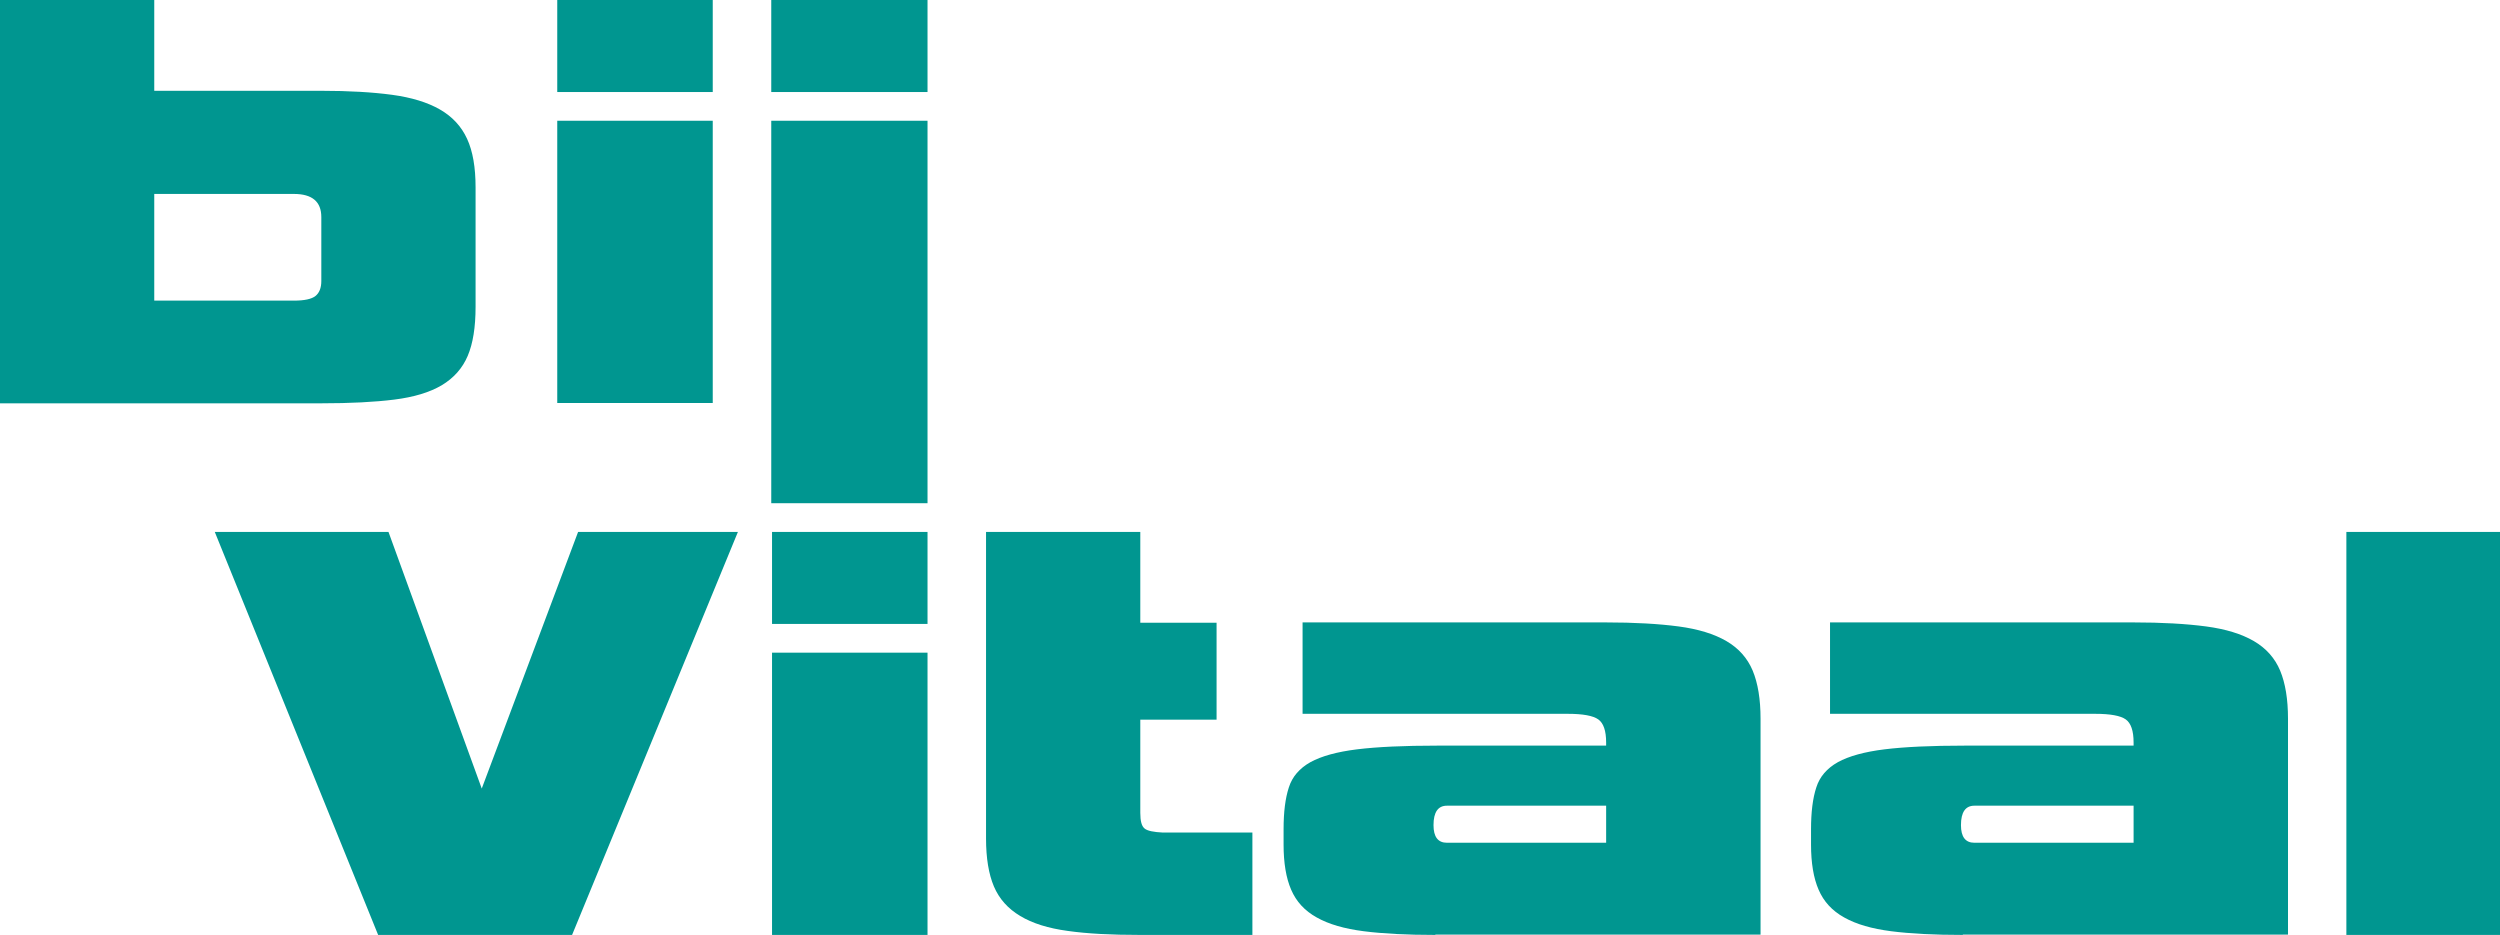
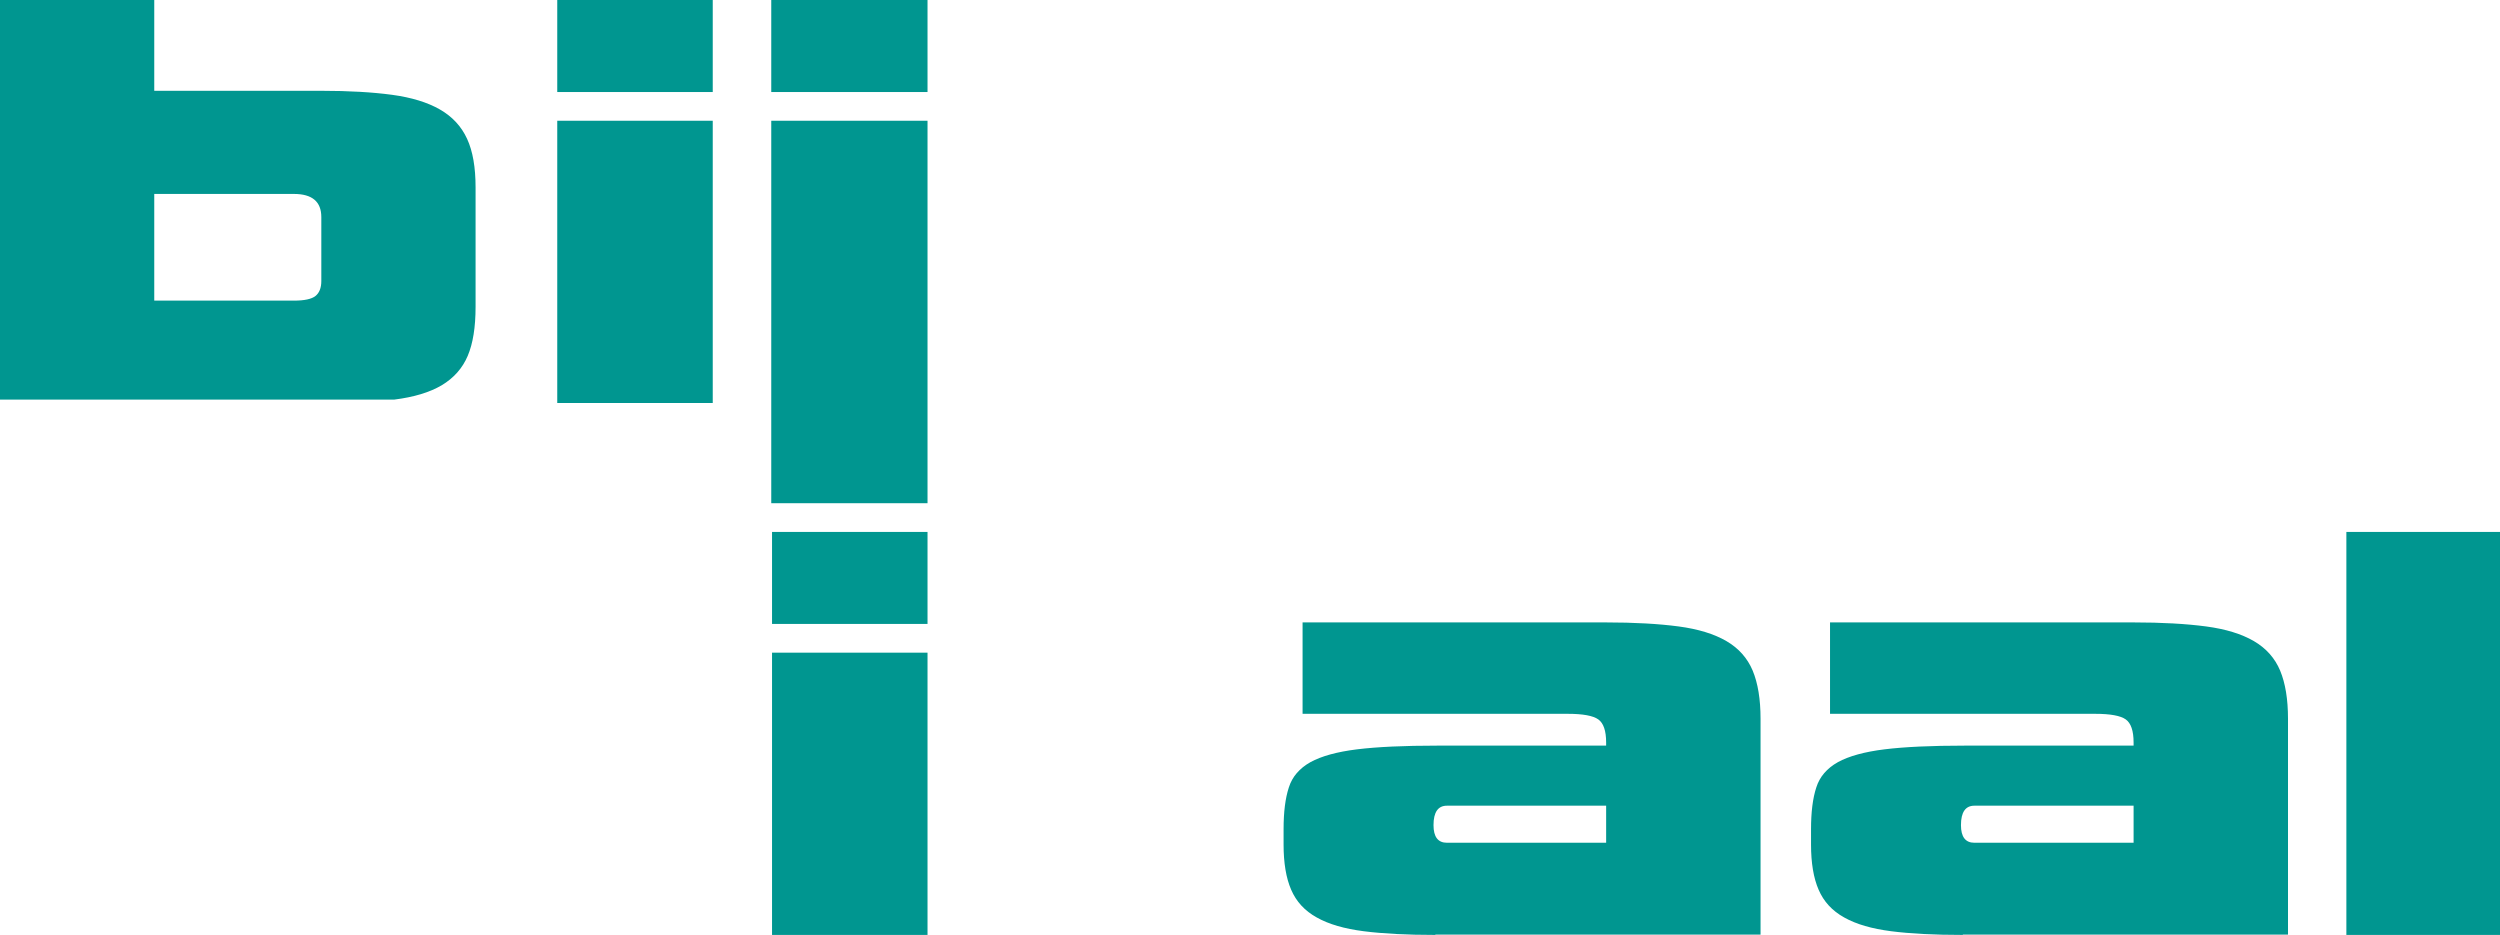
<svg xmlns="http://www.w3.org/2000/svg" version="1.1" id="Laag_1" x="0px" y="0px" viewBox="0 0 161.91 60.55" style="enable-background:new 0 0 161.91 60.55;" xml:space="preserve">
  <style type="text/css">
	.st0{fill:#009690;}
</style>
  <g>
-     <path class="st0" d="M0,26.1V0h9.99v5.88h10.82c1.79,0,3.32,0.09,4.58,0.26c1.26,0.17,2.3,0.49,3.1,0.95   c0.8,0.46,1.39,1.09,1.76,1.9c0.37,0.8,0.55,1.85,0.55,3.14v7.74c0,1.32-0.17,2.38-0.51,3.18c-0.34,0.8-0.9,1.43-1.68,1.9   c-0.78,0.46-1.8,0.77-3.08,0.93c-1.28,0.16-2.85,0.24-4.72,0.24H0z M20.81,14.06c0-1-0.59-1.5-1.78-1.5H9.99v6.91h9.04   c0.68,0,1.15-0.1,1.4-0.3c0.25-0.2,0.38-0.52,0.38-0.97V14.06z" />
+     <path class="st0" d="M0,26.1V0h9.99v5.88h10.82c1.79,0,3.32,0.09,4.58,0.26c1.26,0.17,2.3,0.49,3.1,0.95   c0.8,0.46,1.39,1.09,1.76,1.9c0.37,0.8,0.55,1.85,0.55,3.14v7.74c0,1.32-0.17,2.38-0.51,3.18c-0.34,0.8-0.9,1.43-1.68,1.9   c-0.78,0.46-1.8,0.77-3.08,0.93H0z M20.81,14.06c0-1-0.59-1.5-1.78-1.5H9.99v6.91h9.04   c0.68,0,1.15-0.1,1.4-0.3c0.25-0.2,0.38-0.52,0.38-0.97V14.06z" />
    <path class="st0" d="M36.09,5.96V0h10.07v5.96H36.09z M36.09,26.1V7.82h10.07V26.1H36.09z" />
    <path class="st0" d="M49.95,32.59V7.82h10.12v24.77H49.95z M49.95,5.96V0h10.12v5.96H49.95z" />
-     <path class="st0" d="M24.49,60.55l-10.58-26.1h11.25l6.04,16.62l6.24-16.62h10.35l-10.74,26.1H24.49z" />
    <path class="st0" d="M50,40.41v-5.96h10.07v5.96H50z M50,60.55V42.27h10.07v18.28H50z" />
-     <path class="st0" d="M73.85,60.55c-1.87,0-3.44-0.08-4.7-0.26c-1.26-0.17-2.29-0.49-3.08-0.97c-0.79-0.47-1.36-1.11-1.7-1.91   c-0.34-0.8-0.51-1.84-0.51-3.1V34.45h9.99v5.88h4.94v6.28h-4.94v6.04c0,0.53,0.09,0.86,0.28,1.01c0.18,0.15,0.58,0.23,1.18,0.26   h5.8v6.63H73.85z" />
    <path class="st0" d="M92.96,60.55c-1.84,0-3.39-0.08-4.64-0.24c-1.25-0.16-2.26-0.45-3.04-0.89c-0.78-0.43-1.33-1.03-1.66-1.8   c-0.33-0.76-0.49-1.74-0.49-2.92v-0.99c0-1.11,0.11-2.01,0.34-2.71c0.22-0.7,0.69-1.24,1.4-1.64c0.71-0.39,1.72-0.67,3.02-0.83   c1.3-0.16,3.03-0.24,5.19-0.24h10.94v-0.2c0-0.76-0.17-1.26-0.51-1.5c-0.34-0.24-1-0.36-1.97-0.36H84.36v-5.92h19.63   c1.87,0,3.44,0.09,4.72,0.26c1.28,0.17,2.31,0.49,3.1,0.95c0.79,0.46,1.36,1.1,1.7,1.91c0.34,0.82,0.51,1.86,0.51,3.12v13.98H92.96   z M104.02,52.18H93.71c-0.58,0-0.87,0.42-0.87,1.26c0,0.76,0.29,1.14,0.87,1.14h10.31V52.18z" />
    <path class="st0" d="M127.12,60.55c-1.84,0-3.39-0.08-4.64-0.24c-1.25-0.16-2.26-0.45-3.04-0.89c-0.78-0.43-1.33-1.03-1.66-1.8   c-0.33-0.76-0.49-1.74-0.49-2.92v-0.99c0-1.11,0.11-2.01,0.34-2.71c0.22-0.7,0.69-1.24,1.4-1.64c0.71-0.39,1.72-0.67,3.02-0.83   c1.3-0.16,3.03-0.24,5.19-0.24h10.94v-0.2c0-0.76-0.17-1.26-0.51-1.5c-0.34-0.24-1-0.36-1.97-0.36h-17.18v-5.92h19.63   c1.87,0,3.44,0.09,4.72,0.26c1.28,0.17,2.31,0.49,3.1,0.95c0.79,0.46,1.36,1.1,1.7,1.91c0.34,0.82,0.51,1.86,0.51,3.12v13.98   H127.12z M138.18,52.18h-10.31c-0.58,0-0.87,0.42-0.87,1.26c0,0.76,0.29,1.14,0.87,1.14h10.31V52.18z" />
    <path class="st0" d="M151.96,60.55v-26.1h9.95v26.1H151.96z" />
  </g>
</svg>